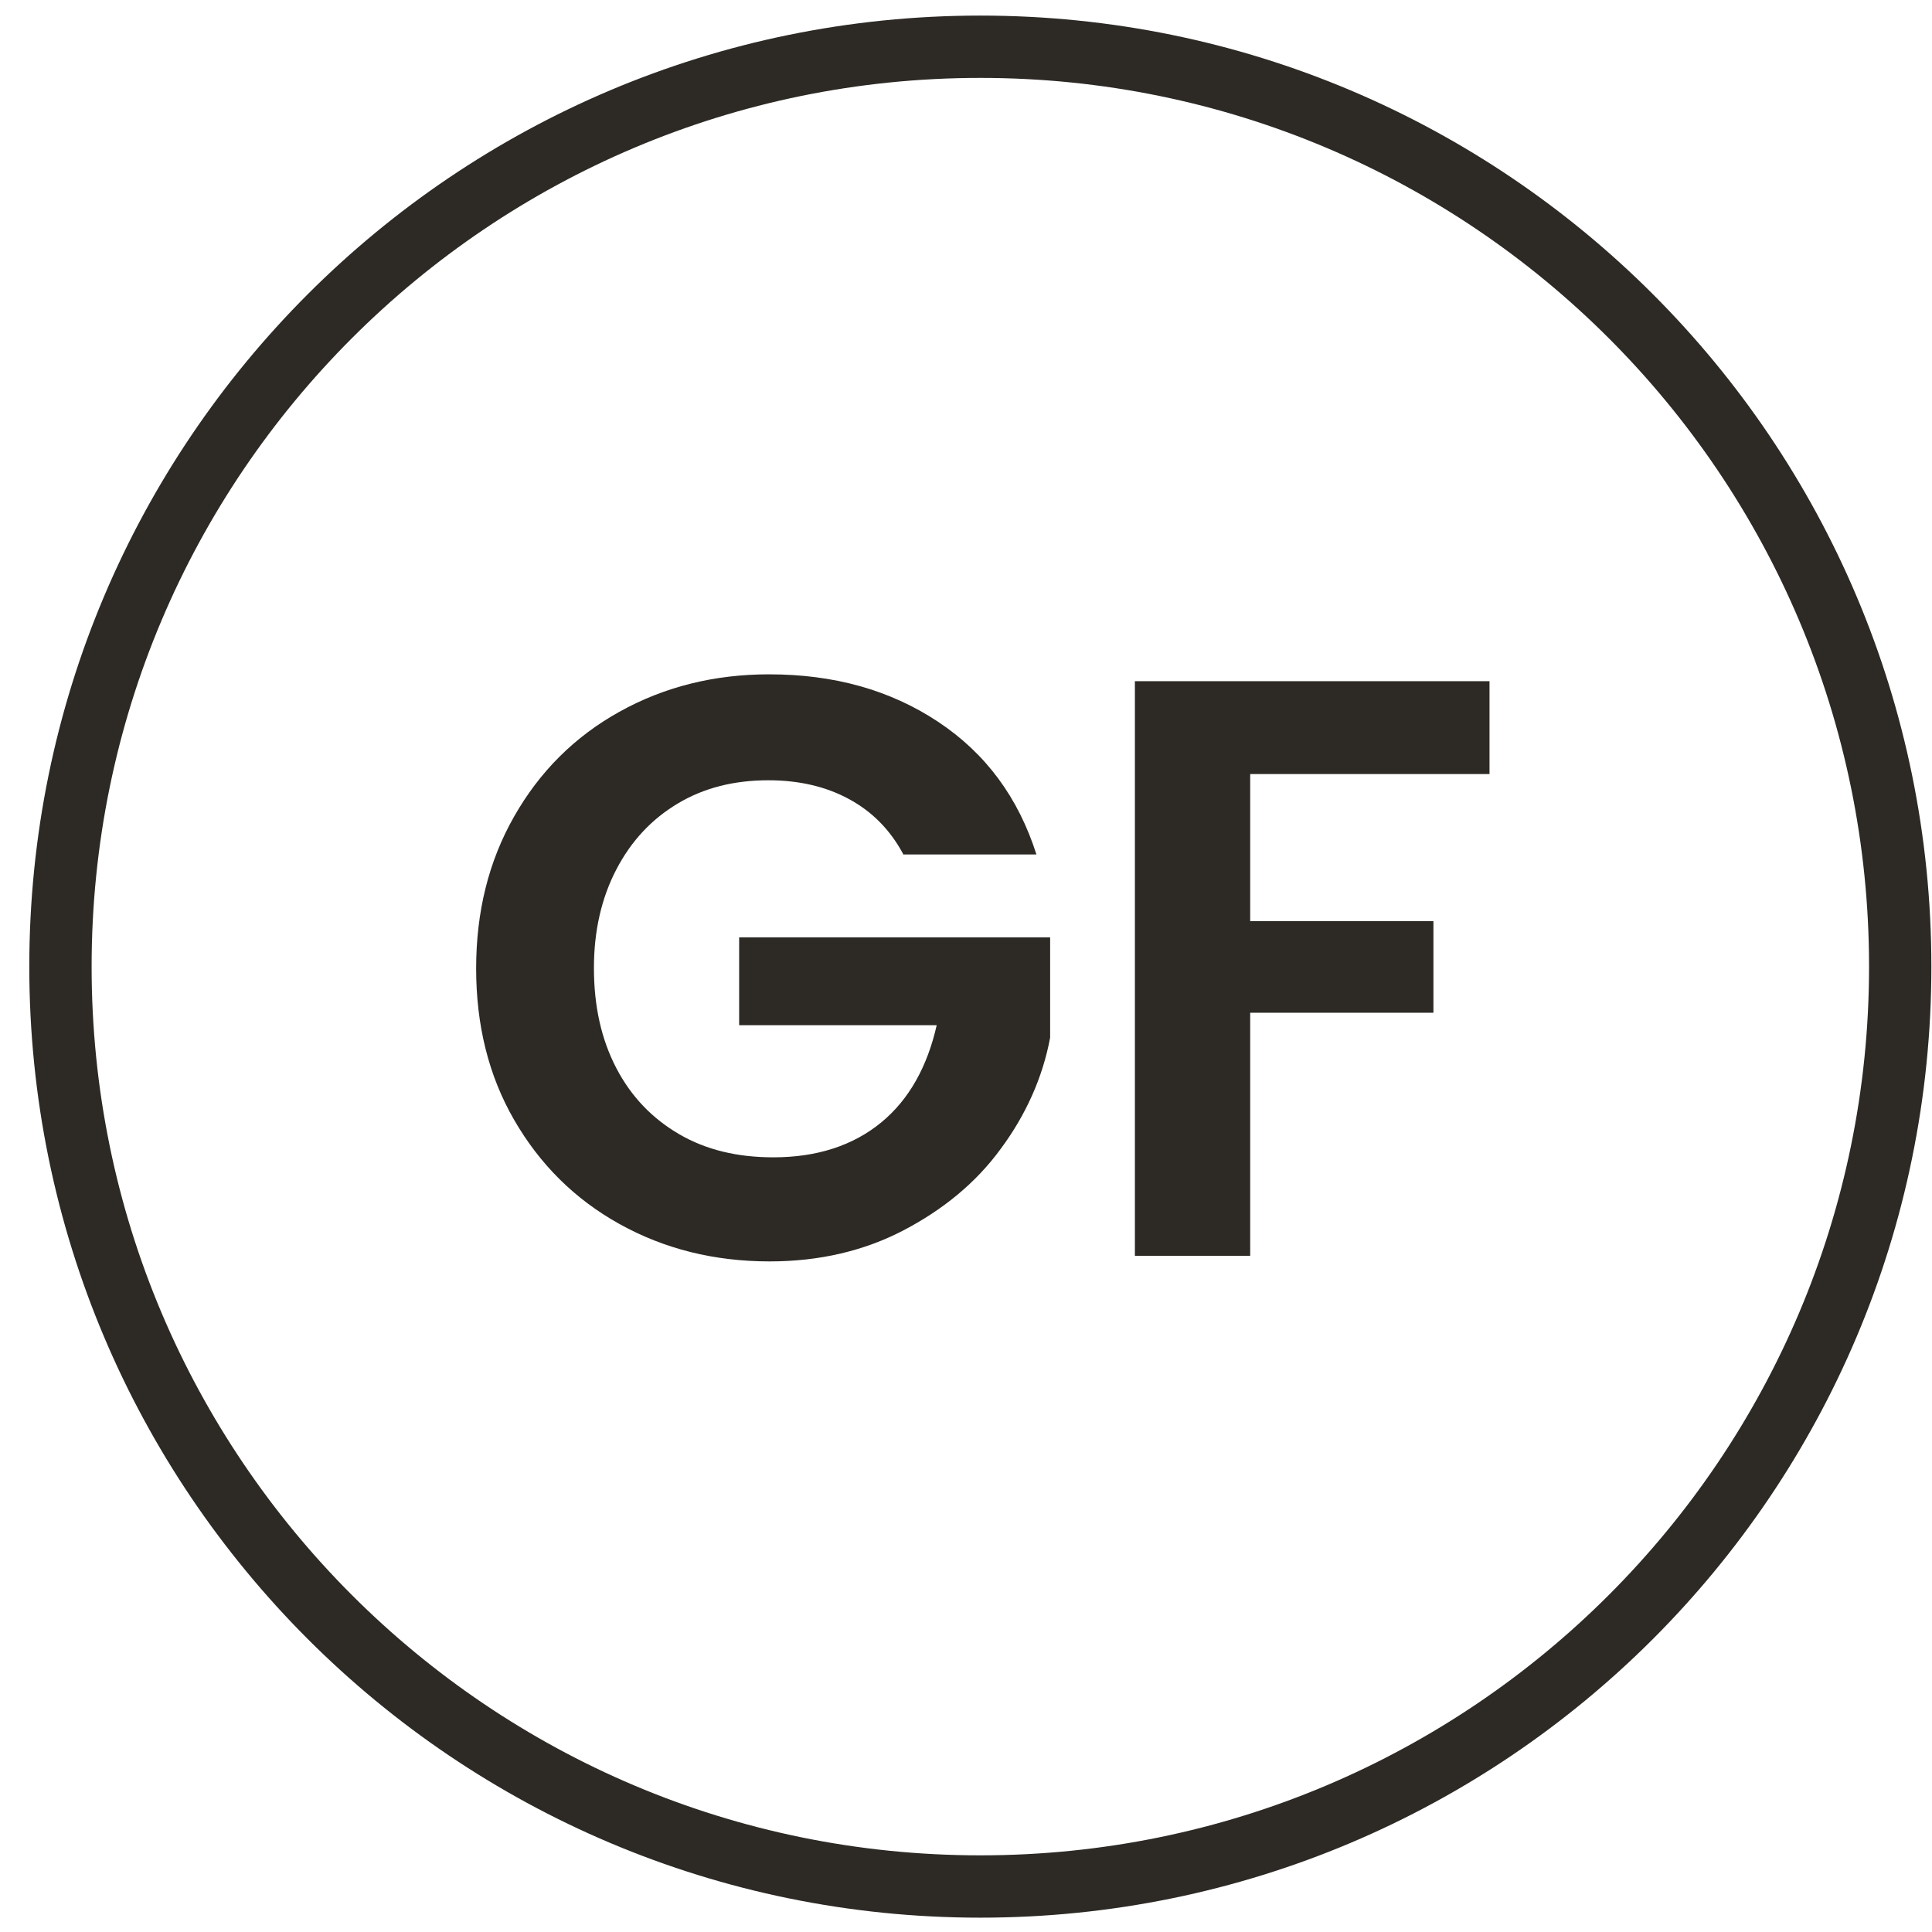
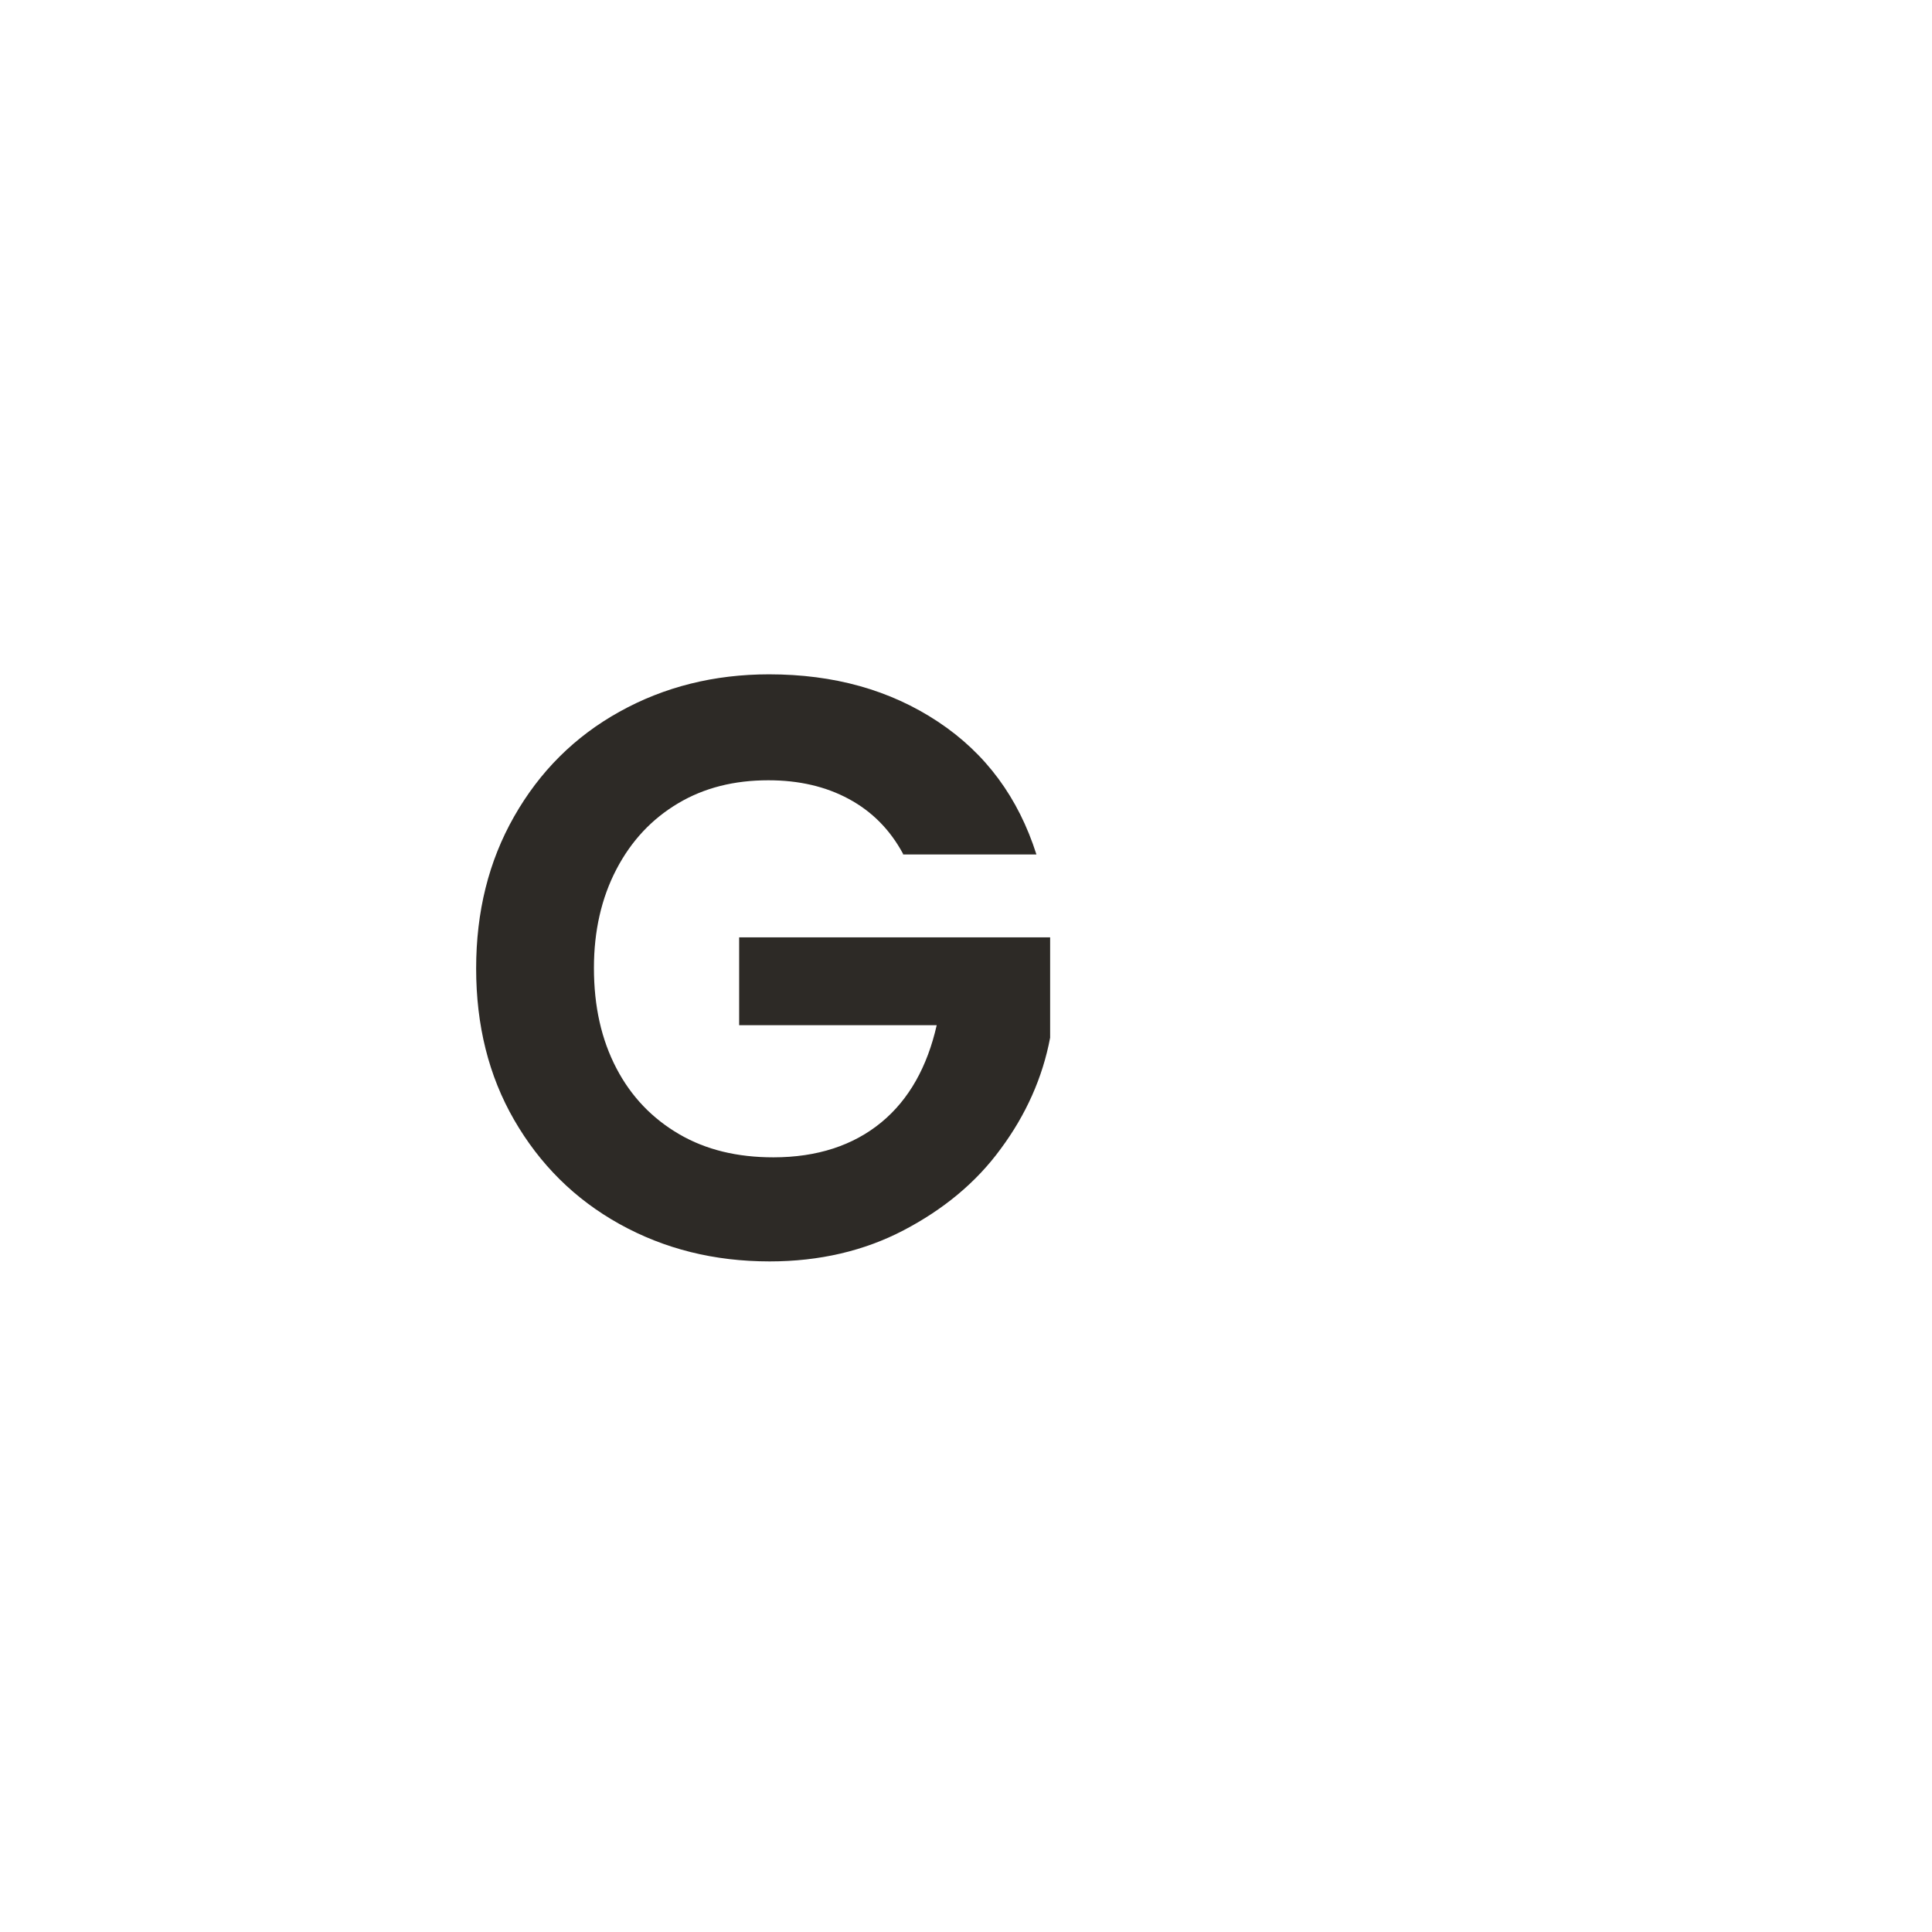
<svg xmlns="http://www.w3.org/2000/svg" width="60" height="60" viewBox="0 0 31 31" fill="none">
-   <path d="M15.73 30.27C23.882 30.27 30.49 23.662 30.49 15.51C30.49 7.358 23.882 0.75 15.73 0.75C7.578 0.75 0.97 7.358 0.97 15.51C0.97 23.662 7.578 30.27 15.73 30.27Z" stroke="#2D2A26" stroke-miterlimit="10" />
  <path d="M14.49 13.7C14.28 13.31 13.99 13.02 13.62 12.82C13.25 12.62 12.82 12.52 12.33 12.52C11.78 12.52 11.3 12.64 10.88 12.89C10.46 13.14 10.13 13.49 9.89 13.95C9.65 14.41 9.53 14.94 9.53 15.53C9.53 16.15 9.65 16.68 9.89 17.14C10.13 17.6 10.47 17.95 10.9 18.2C11.33 18.45 11.83 18.57 12.41 18.57C13.11 18.57 13.69 18.38 14.14 18.01C14.59 17.64 14.88 17.11 15.03 16.45H11.86V15.04H16.85V16.65C16.73 17.29 16.46 17.89 16.06 18.43C15.66 18.98 15.13 19.41 14.5 19.74C13.87 20.07 13.15 20.24 12.35 20.24C11.46 20.24 10.66 20.04 9.94 19.64C9.22 19.24 8.66 18.68 8.25 17.97C7.84 17.26 7.64 16.45 7.64 15.54C7.64 14.63 7.84 13.82 8.25 13.1C8.66 12.38 9.22 11.82 9.94 11.42C10.66 11.02 11.46 10.82 12.34 10.82C13.38 10.82 14.28 11.07 15.05 11.58C15.82 12.09 16.34 12.8 16.63 13.71H14.49V13.7Z" fill="#2D2A26" />
-   <path d="M23.9 10.93V12.42H20.06V14.78H23V16.25H20.06V20.15H18.21V10.93H23.9Z" fill="#2D2A26" />
</svg>